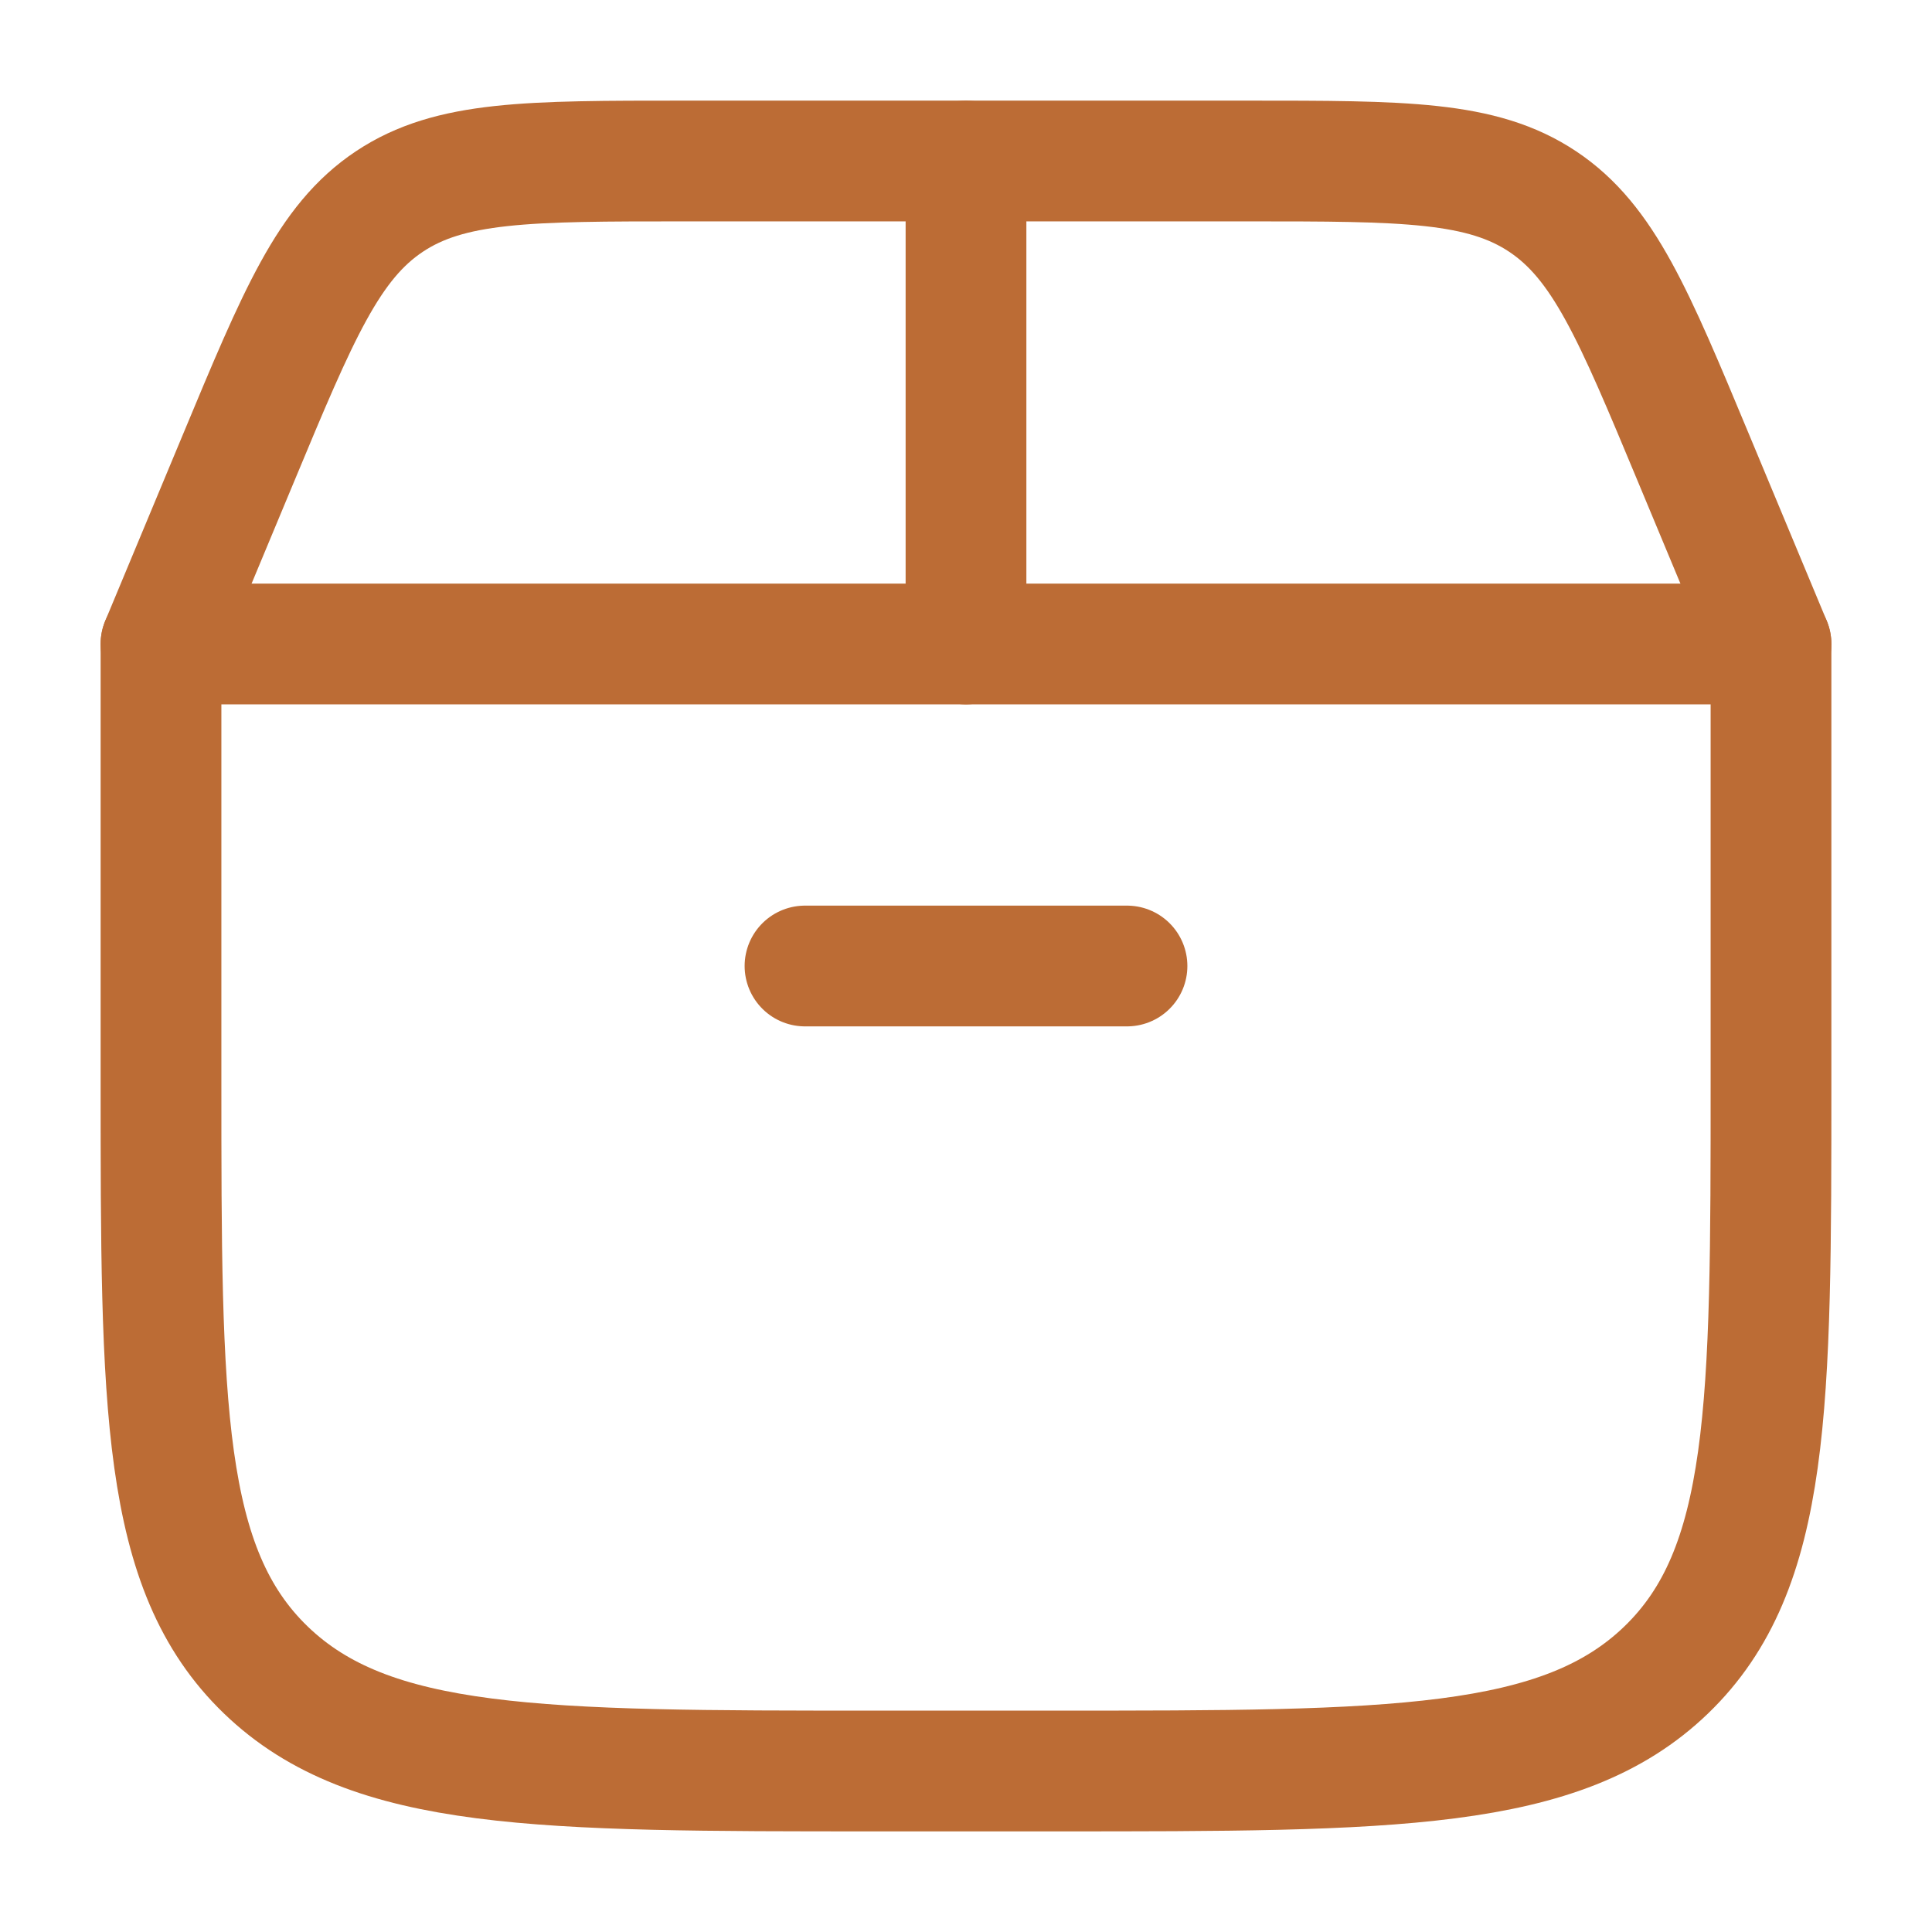
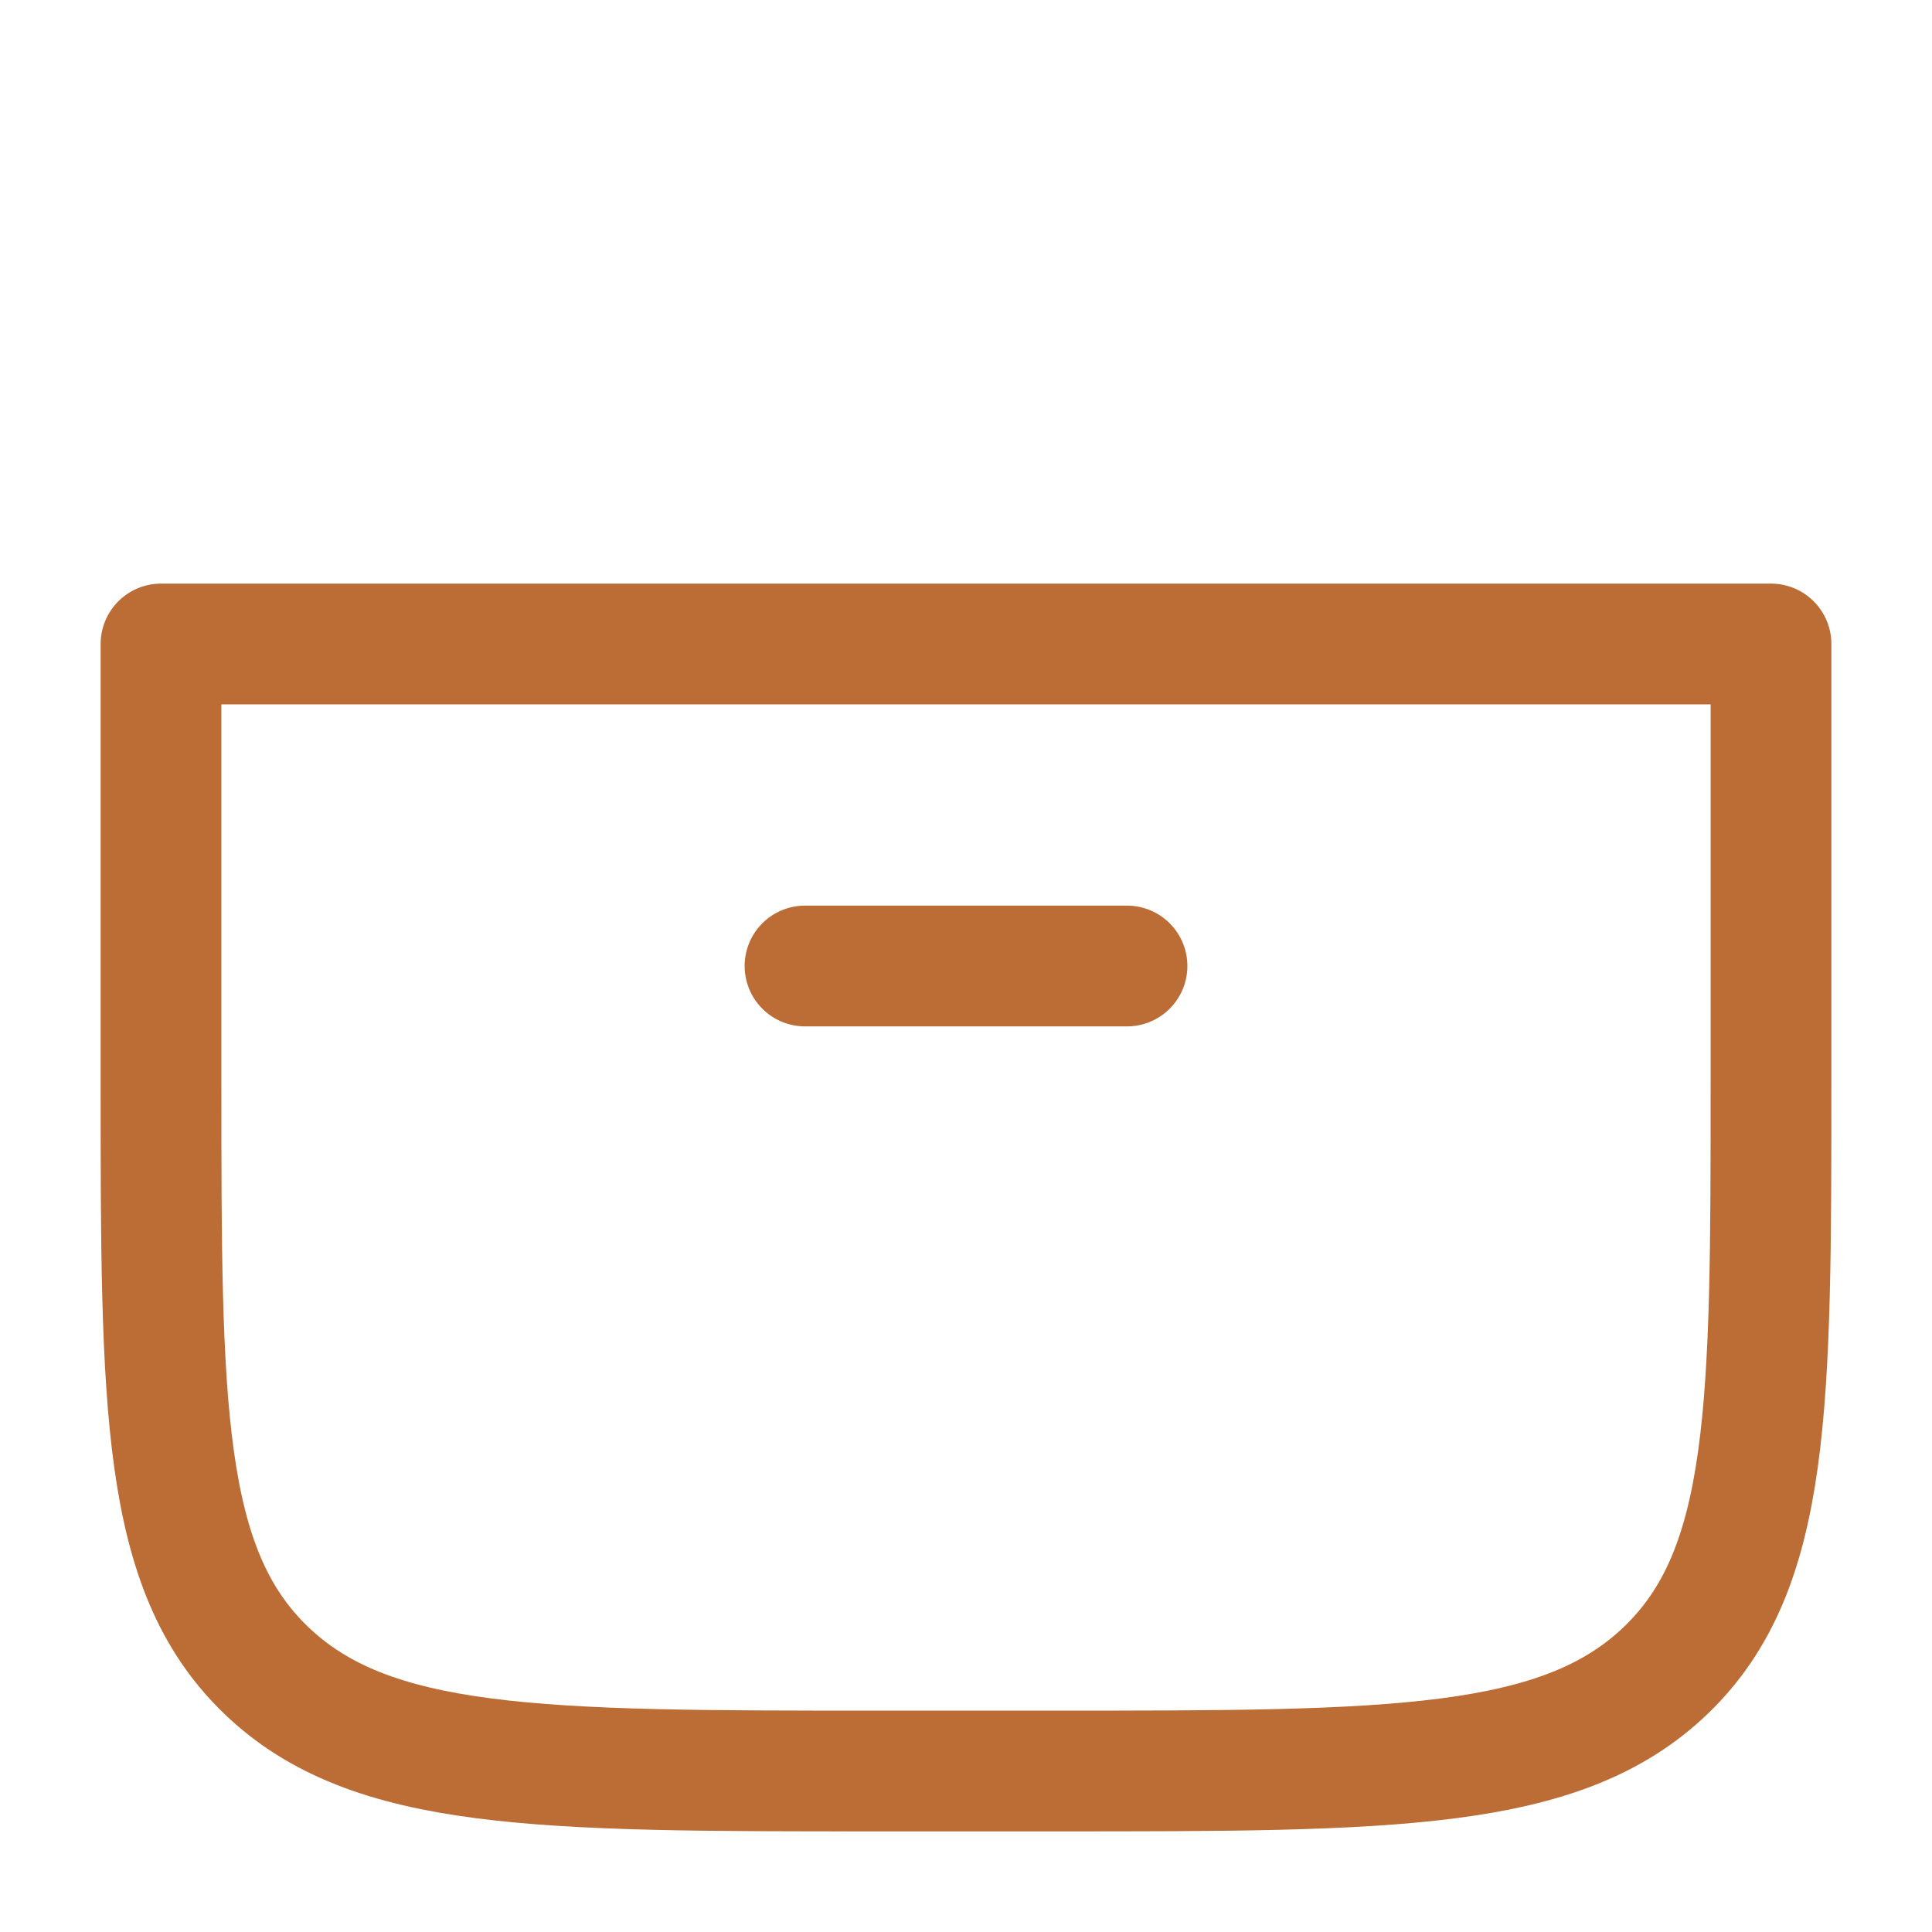
<svg xmlns="http://www.w3.org/2000/svg" width="24" height="24" viewBox="0 0 24 24" fill="none">
  <path d="M2 13.429V8H22V13.429C22 17.469 22 19.489 20.698 20.745C19.396 22 17.301 22 13.111 22H10.889C6.699 22 4.604 22 3.302 20.745C2 19.489 2 17.469 2 13.429Z" stroke="#BC6C35" stroke-width="1.5" stroke-linecap="round" stroke-linejoin="round" />
-   <path d="M2 8L2.962 5.692C3.707 3.903 4.08 3.008 4.836 2.504C5.592 2 6.561 2 8.5 2H15.5C17.439 2 18.408 2 19.164 2.504C19.92 3.008 20.293 3.903 21.038 5.692L22 8" stroke="#BC6C35" stroke-width="1.5" stroke-linecap="round" />
-   <path d="M12 8V2" stroke="#BC6C35" stroke-width="1.5" stroke-linecap="round" />
  <path d="M10 12H14" stroke="#BC6C35" stroke-width="1.5" stroke-linecap="round" />
</svg>